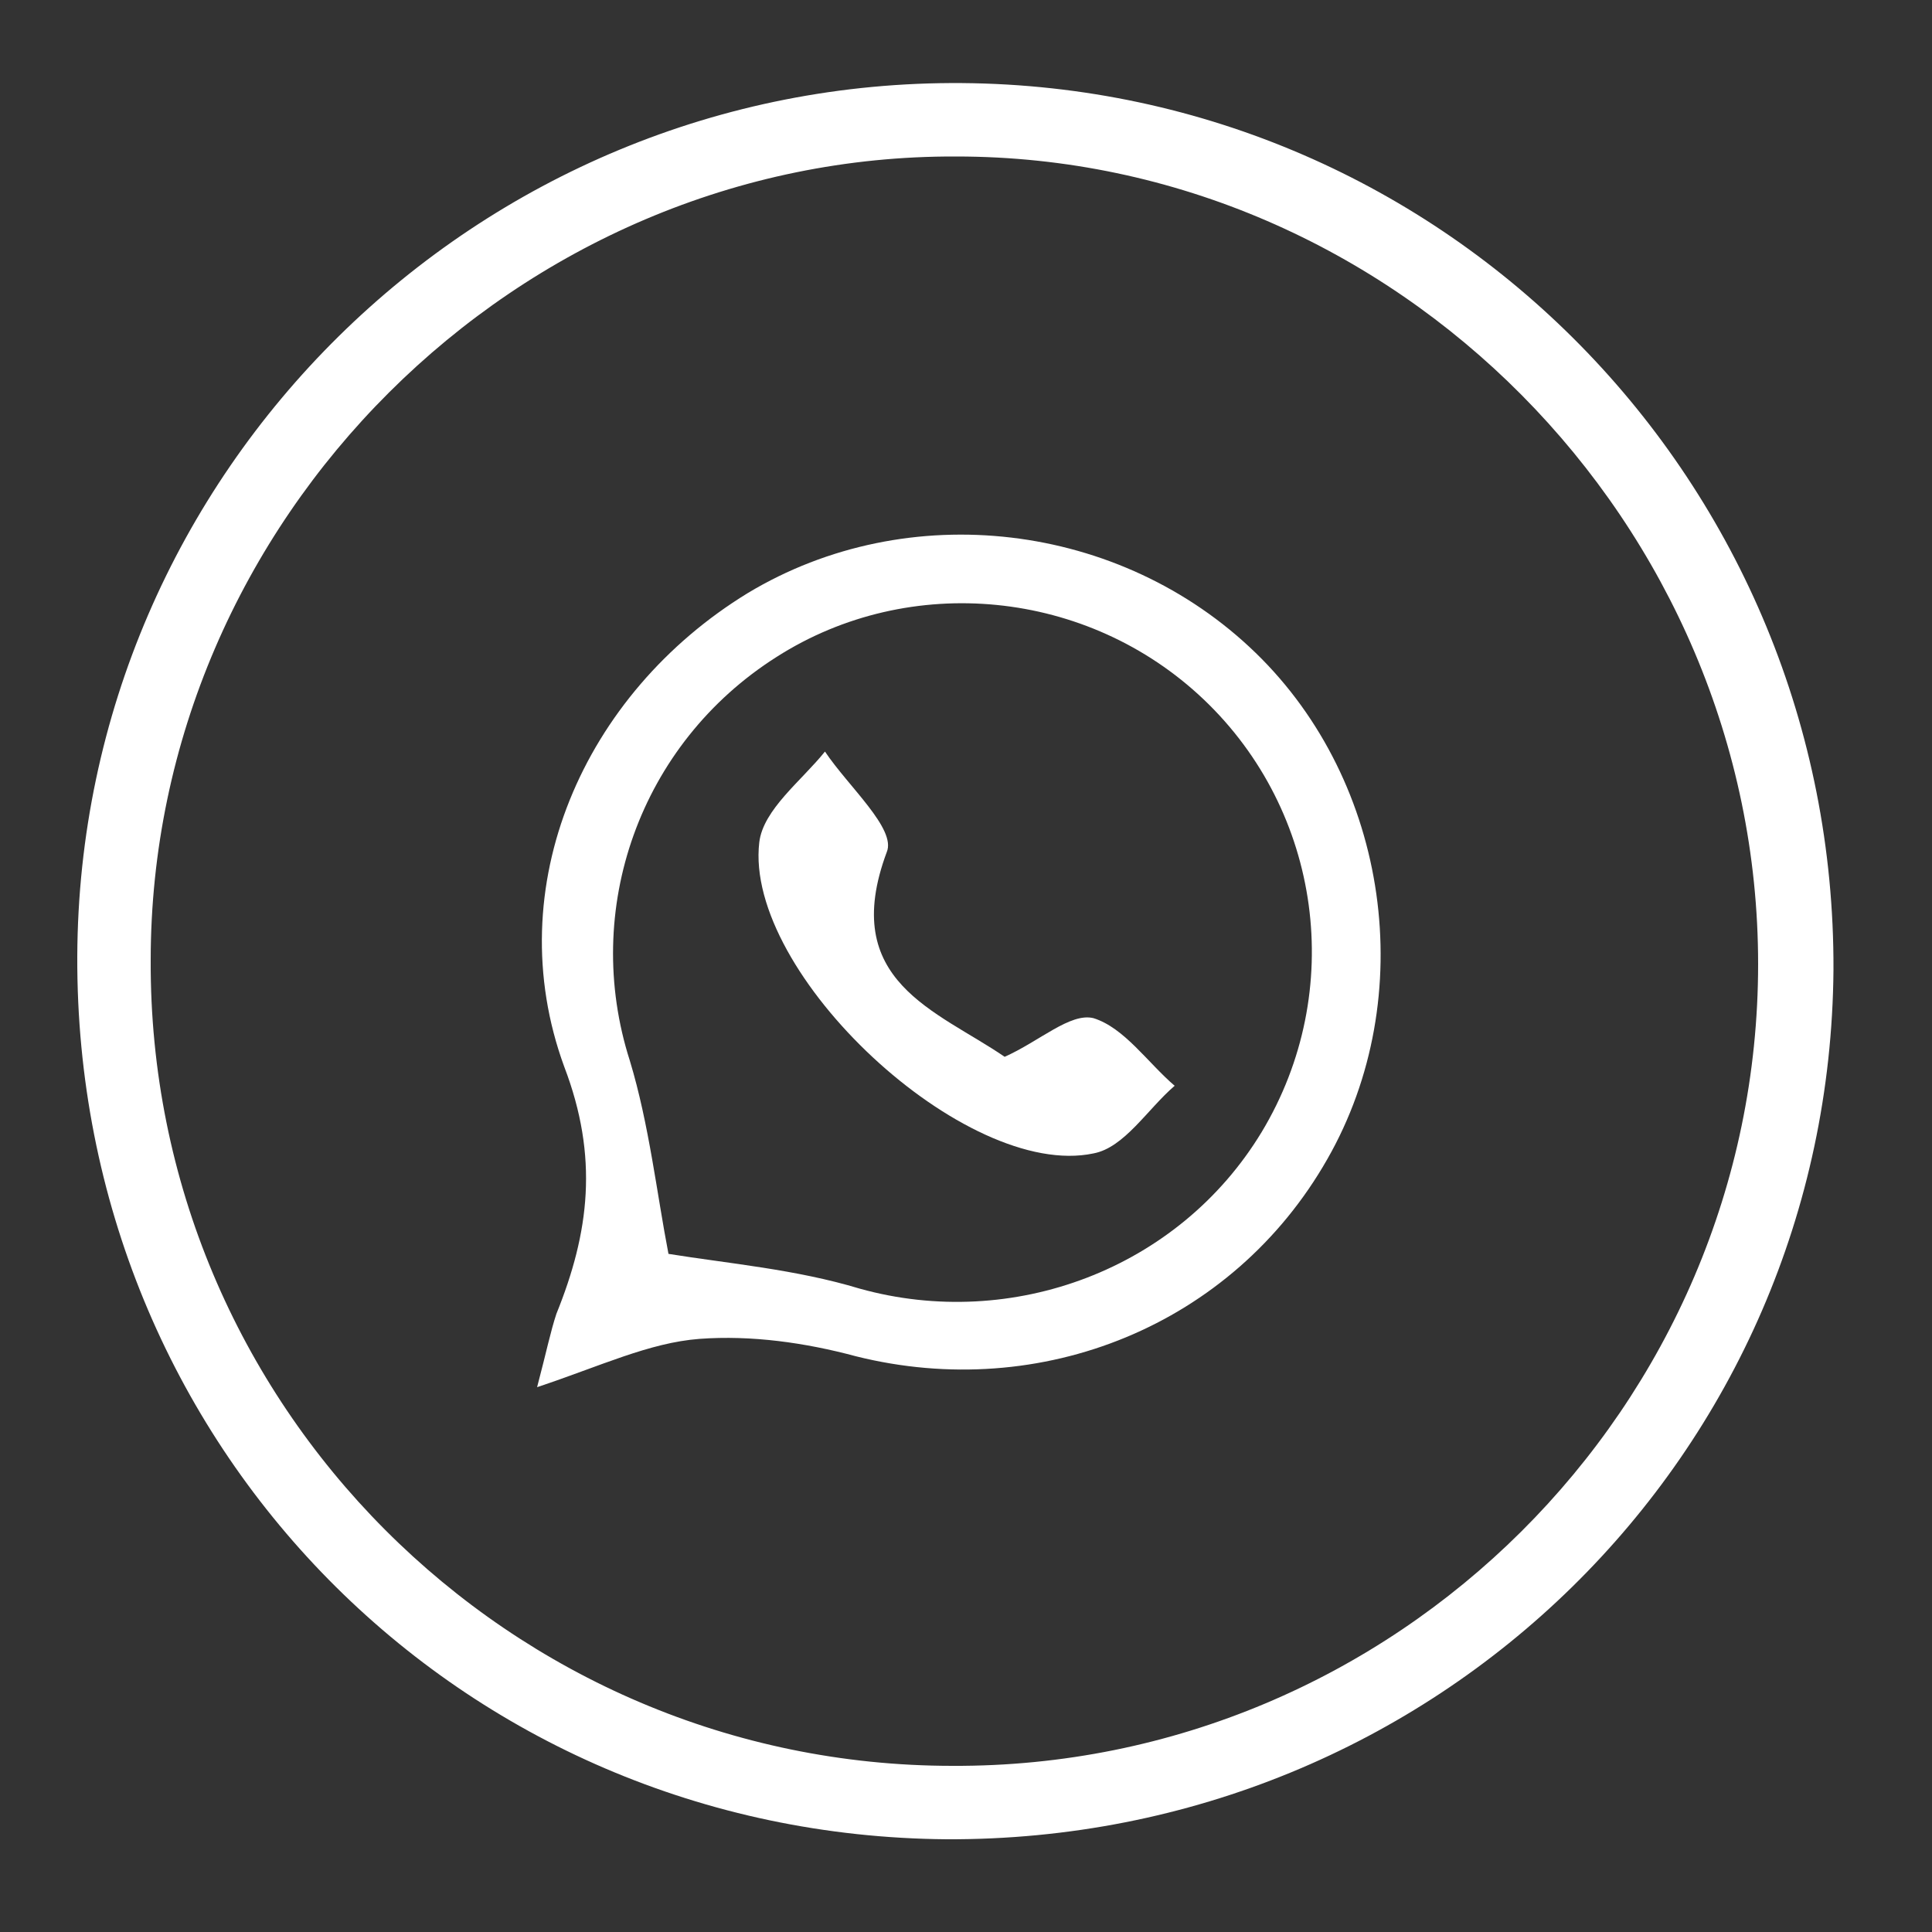
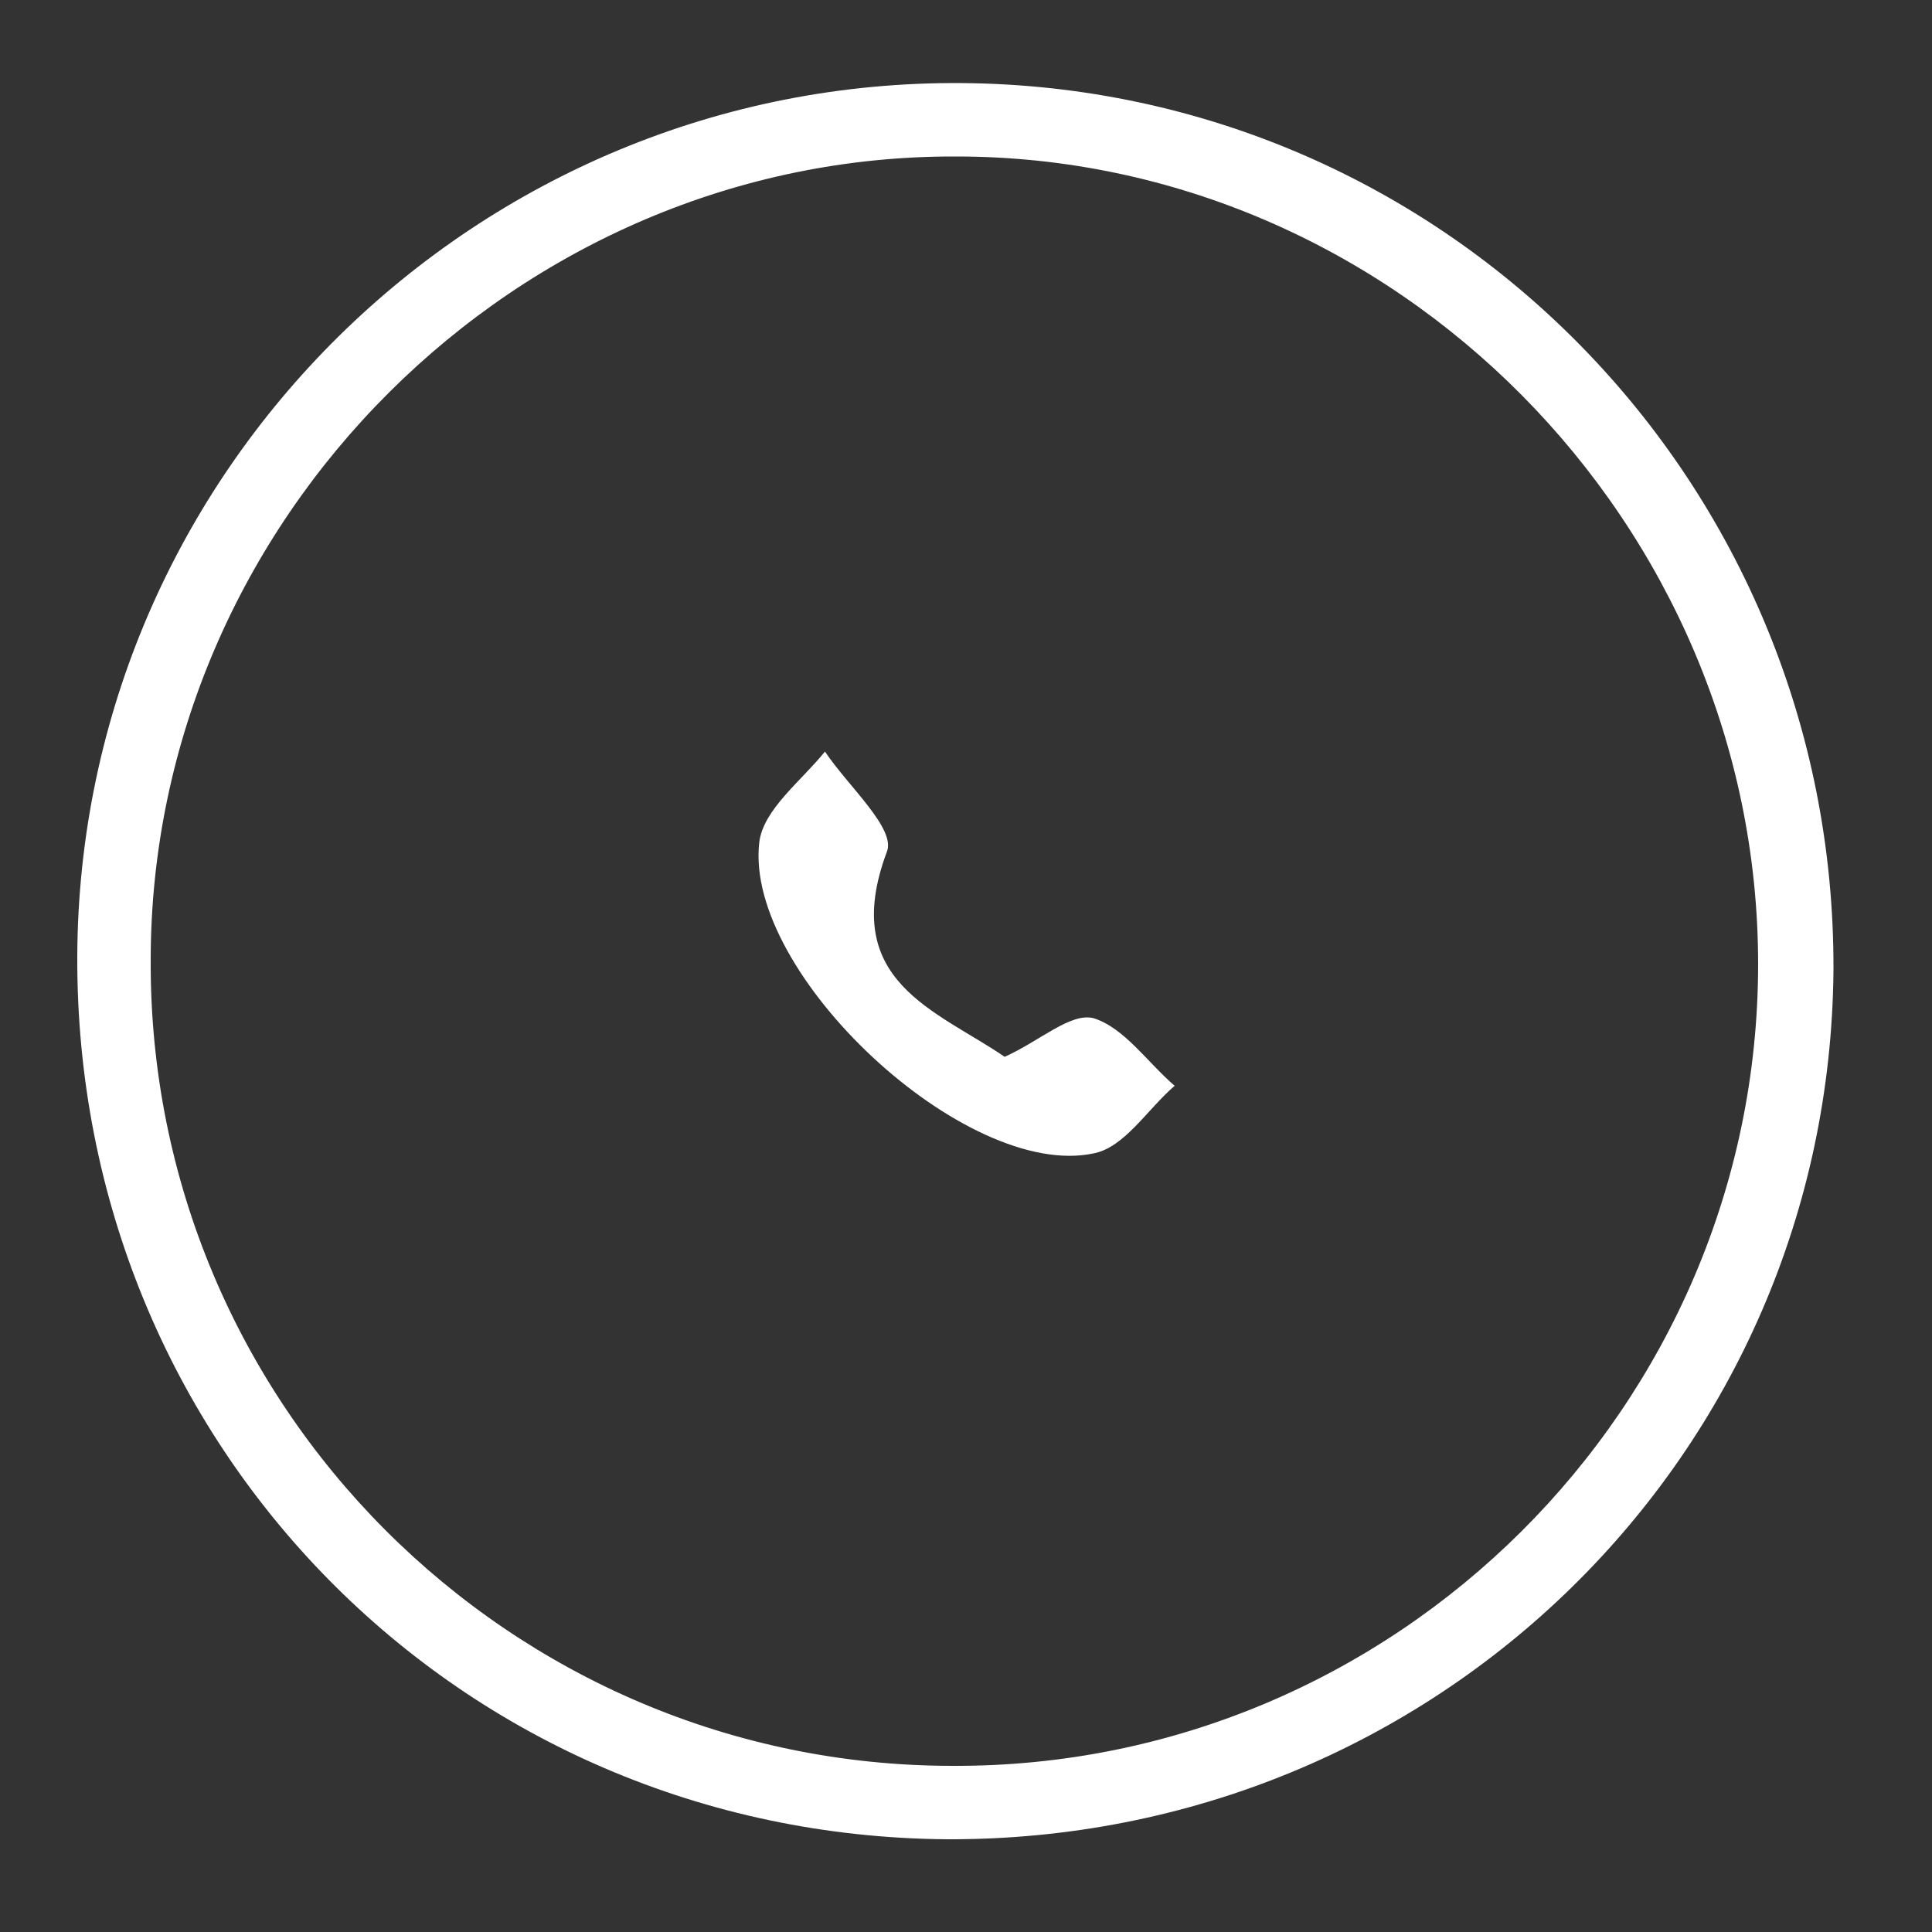
<svg xmlns="http://www.w3.org/2000/svg" id="Слой_1" x="0px" y="0px" viewBox="0 0 100 100" style="enable-background:new 0 0 100 100;" xml:space="preserve">
  <rect x="0" y="0" width="100" height="100" fill="#333333" stroke="none" />
  <style type="text/css"> .st0{fill:#FFFFFF;} </style>
  <path class="st0" d="M49,95.2C23.8,95,3.9,74.8,4,49.5C4.1,24.4,24.7,4.1,49.8,4.3c25.1,0.2,45.2,20.7,45.1,45.9 C94.7,75.3,74.3,95.3,49,95.2z M49.3,91.4C72.2,91.5,91,72.8,91,49.9c0-22.8-18.8-41.8-41.5-41.8C26.8,8,7.8,26.9,7.8,49.7 C7.7,72.7,26.4,91.4,49.3,91.4z" />
-   <path class="st0" d="M27.8,71.8c0.5-1.9,0.7-2.9,1-3.8c1.7-4.2,2.2-8.1,0.4-12.8c-3.4-9.3,1-19.3,9.5-24.5c8.3-5,19.3-3.7,26.3,3.1 c6.9,6.7,8.5,17.8,3.7,26.2c-4.9,8.6-14.8,12.6-24.4,10.2c-2.6-0.7-5.4-1.1-8.1-0.9C33.6,69.5,31.1,70.7,27.8,71.8z M34.6,64.9 c3.1,0.5,6.6,0.8,9.9,1.8c7.9,2.2,16.5-1,20.8-8.1c4.4-7.3,3.1-16.6-3-22.4c-6-5.7-15.2-6.6-22.1-2.2c-7.1,4.5-10.1,13.1-7.6,20.9 C33.6,58.2,34,61.8,34.6,64.9z" />
  <path class="st0" d="M52,54.7c1.8-0.8,3.4-2.3,4.6-2c1.6,0.5,2.8,2.3,4.2,3.5c-1.4,1.2-2.6,3.2-4.2,3.5c-6.6,1.4-18.1-9.3-17.3-16.1 c0.2-1.7,2.2-3.2,3.4-4.7c1.2,1.8,3.7,4,3.2,5.2C43.4,50.8,48.5,52.3,52,54.7z" />
</svg>